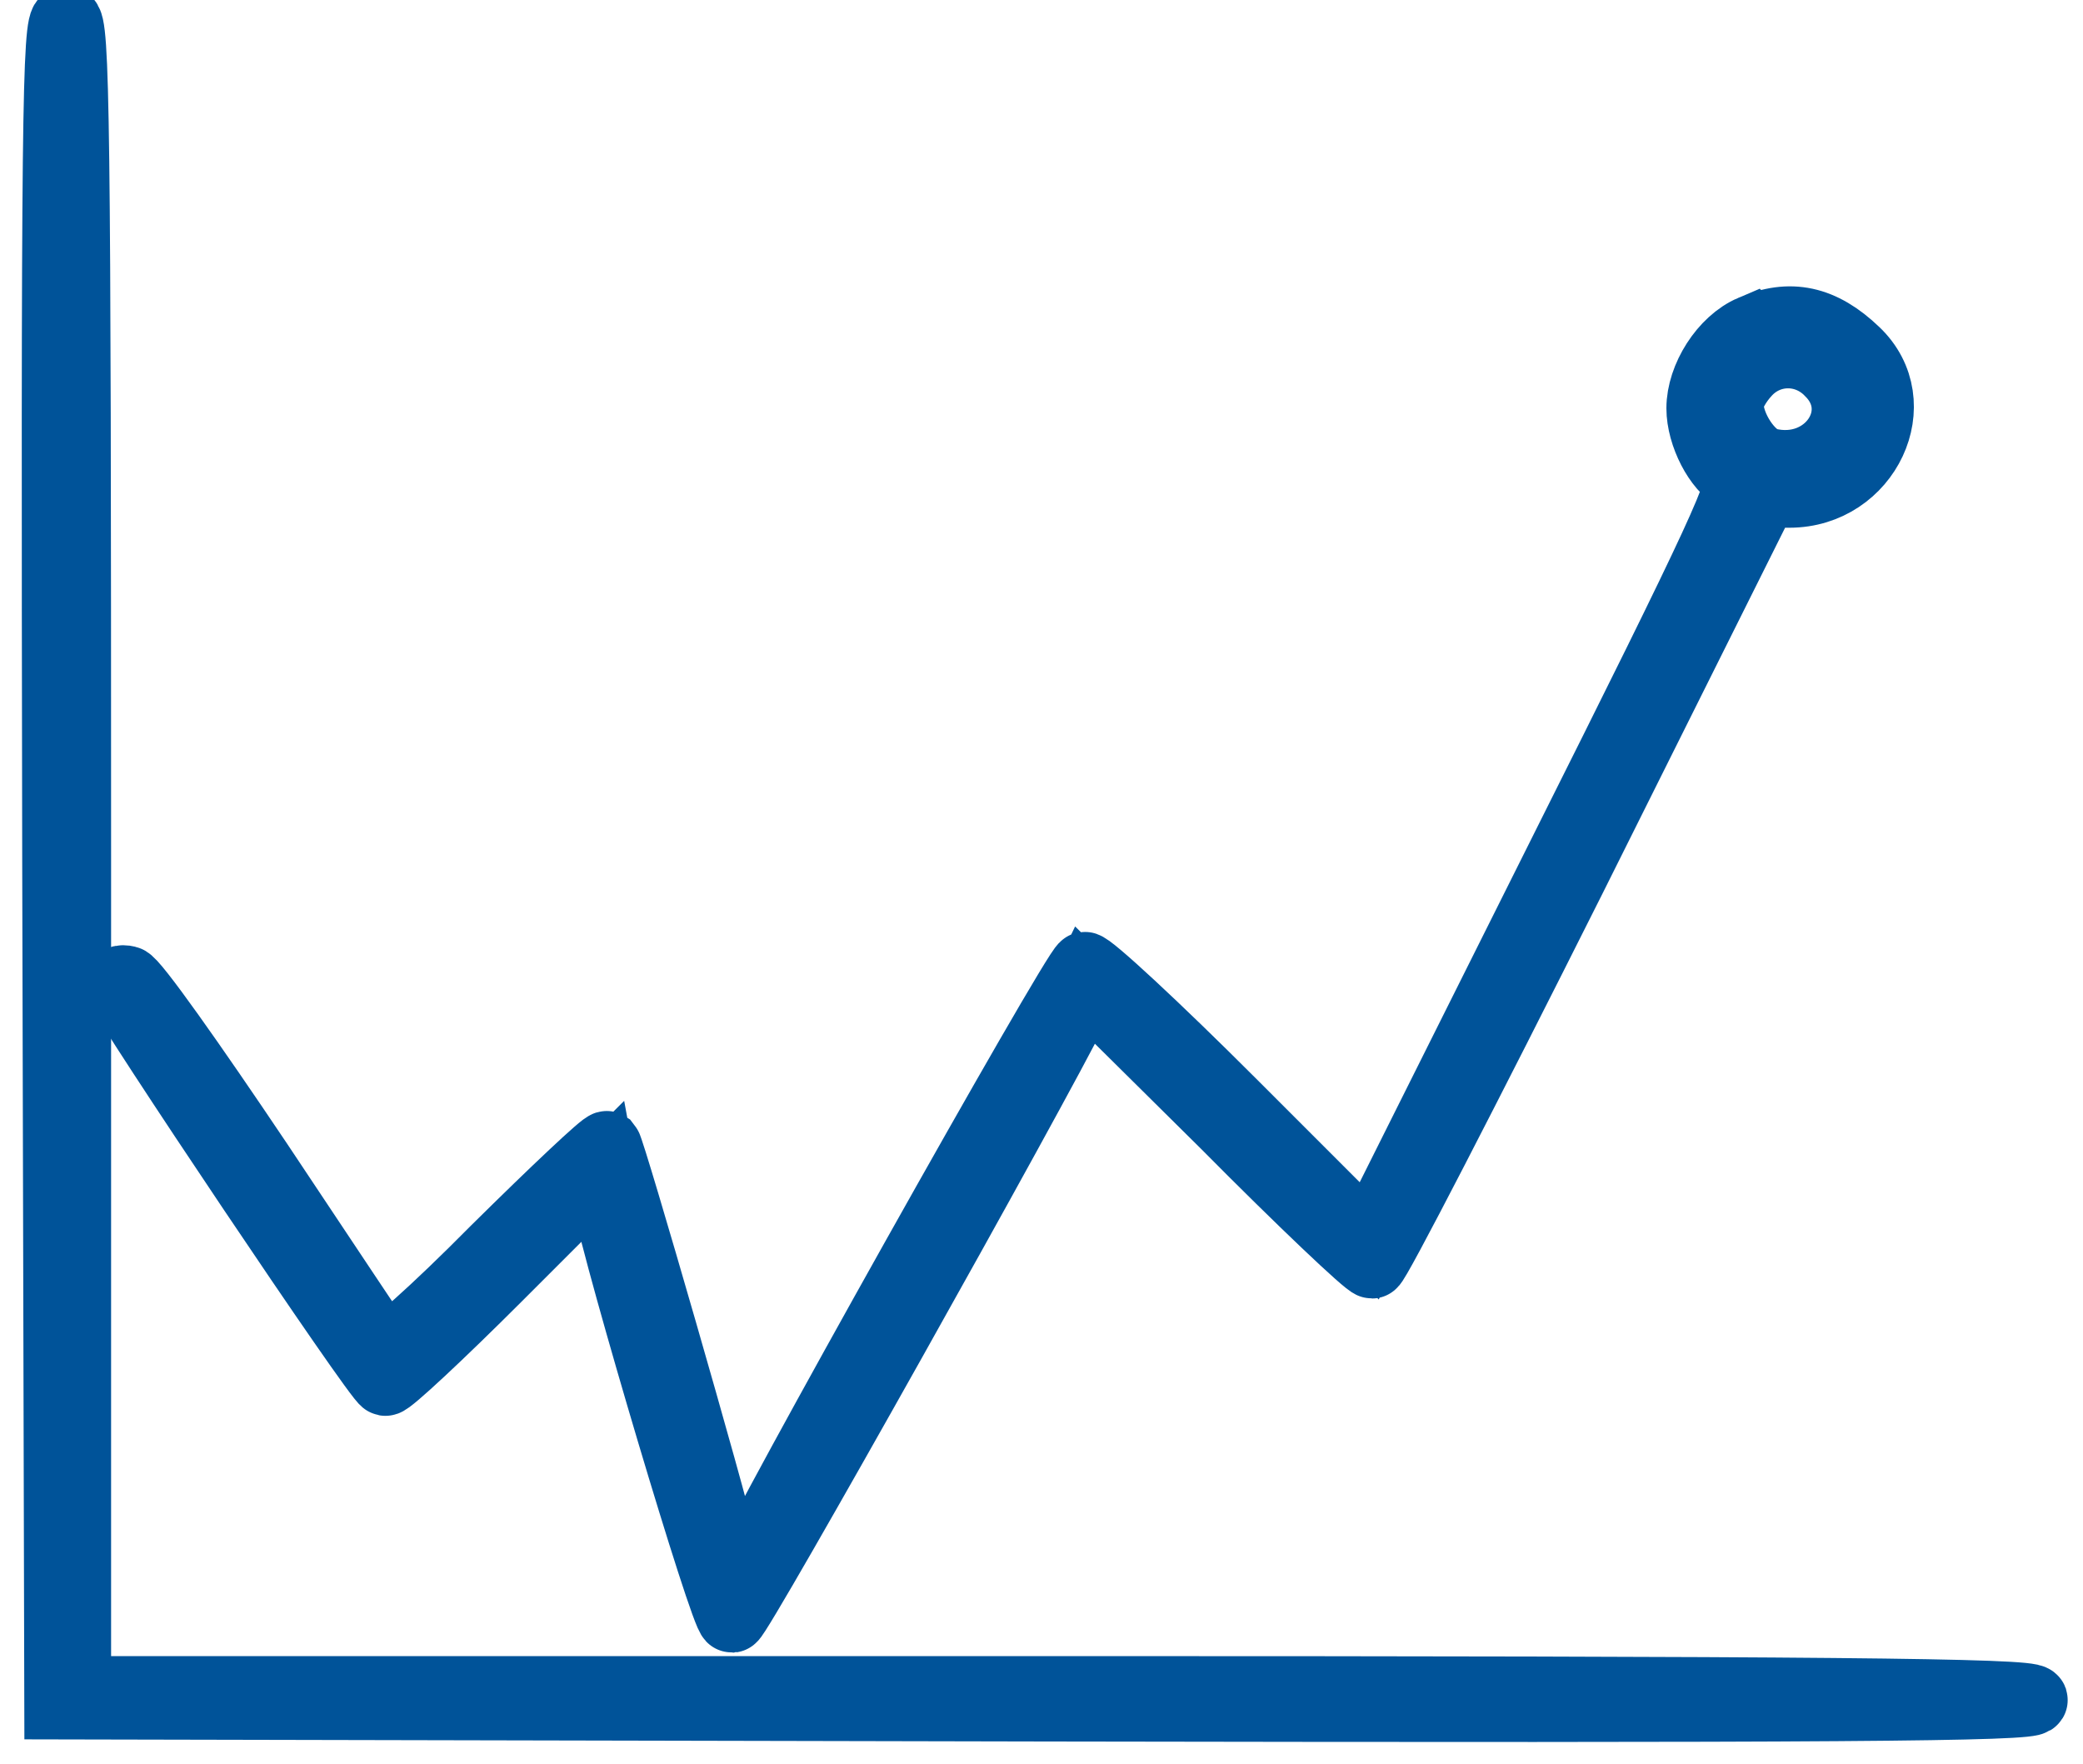
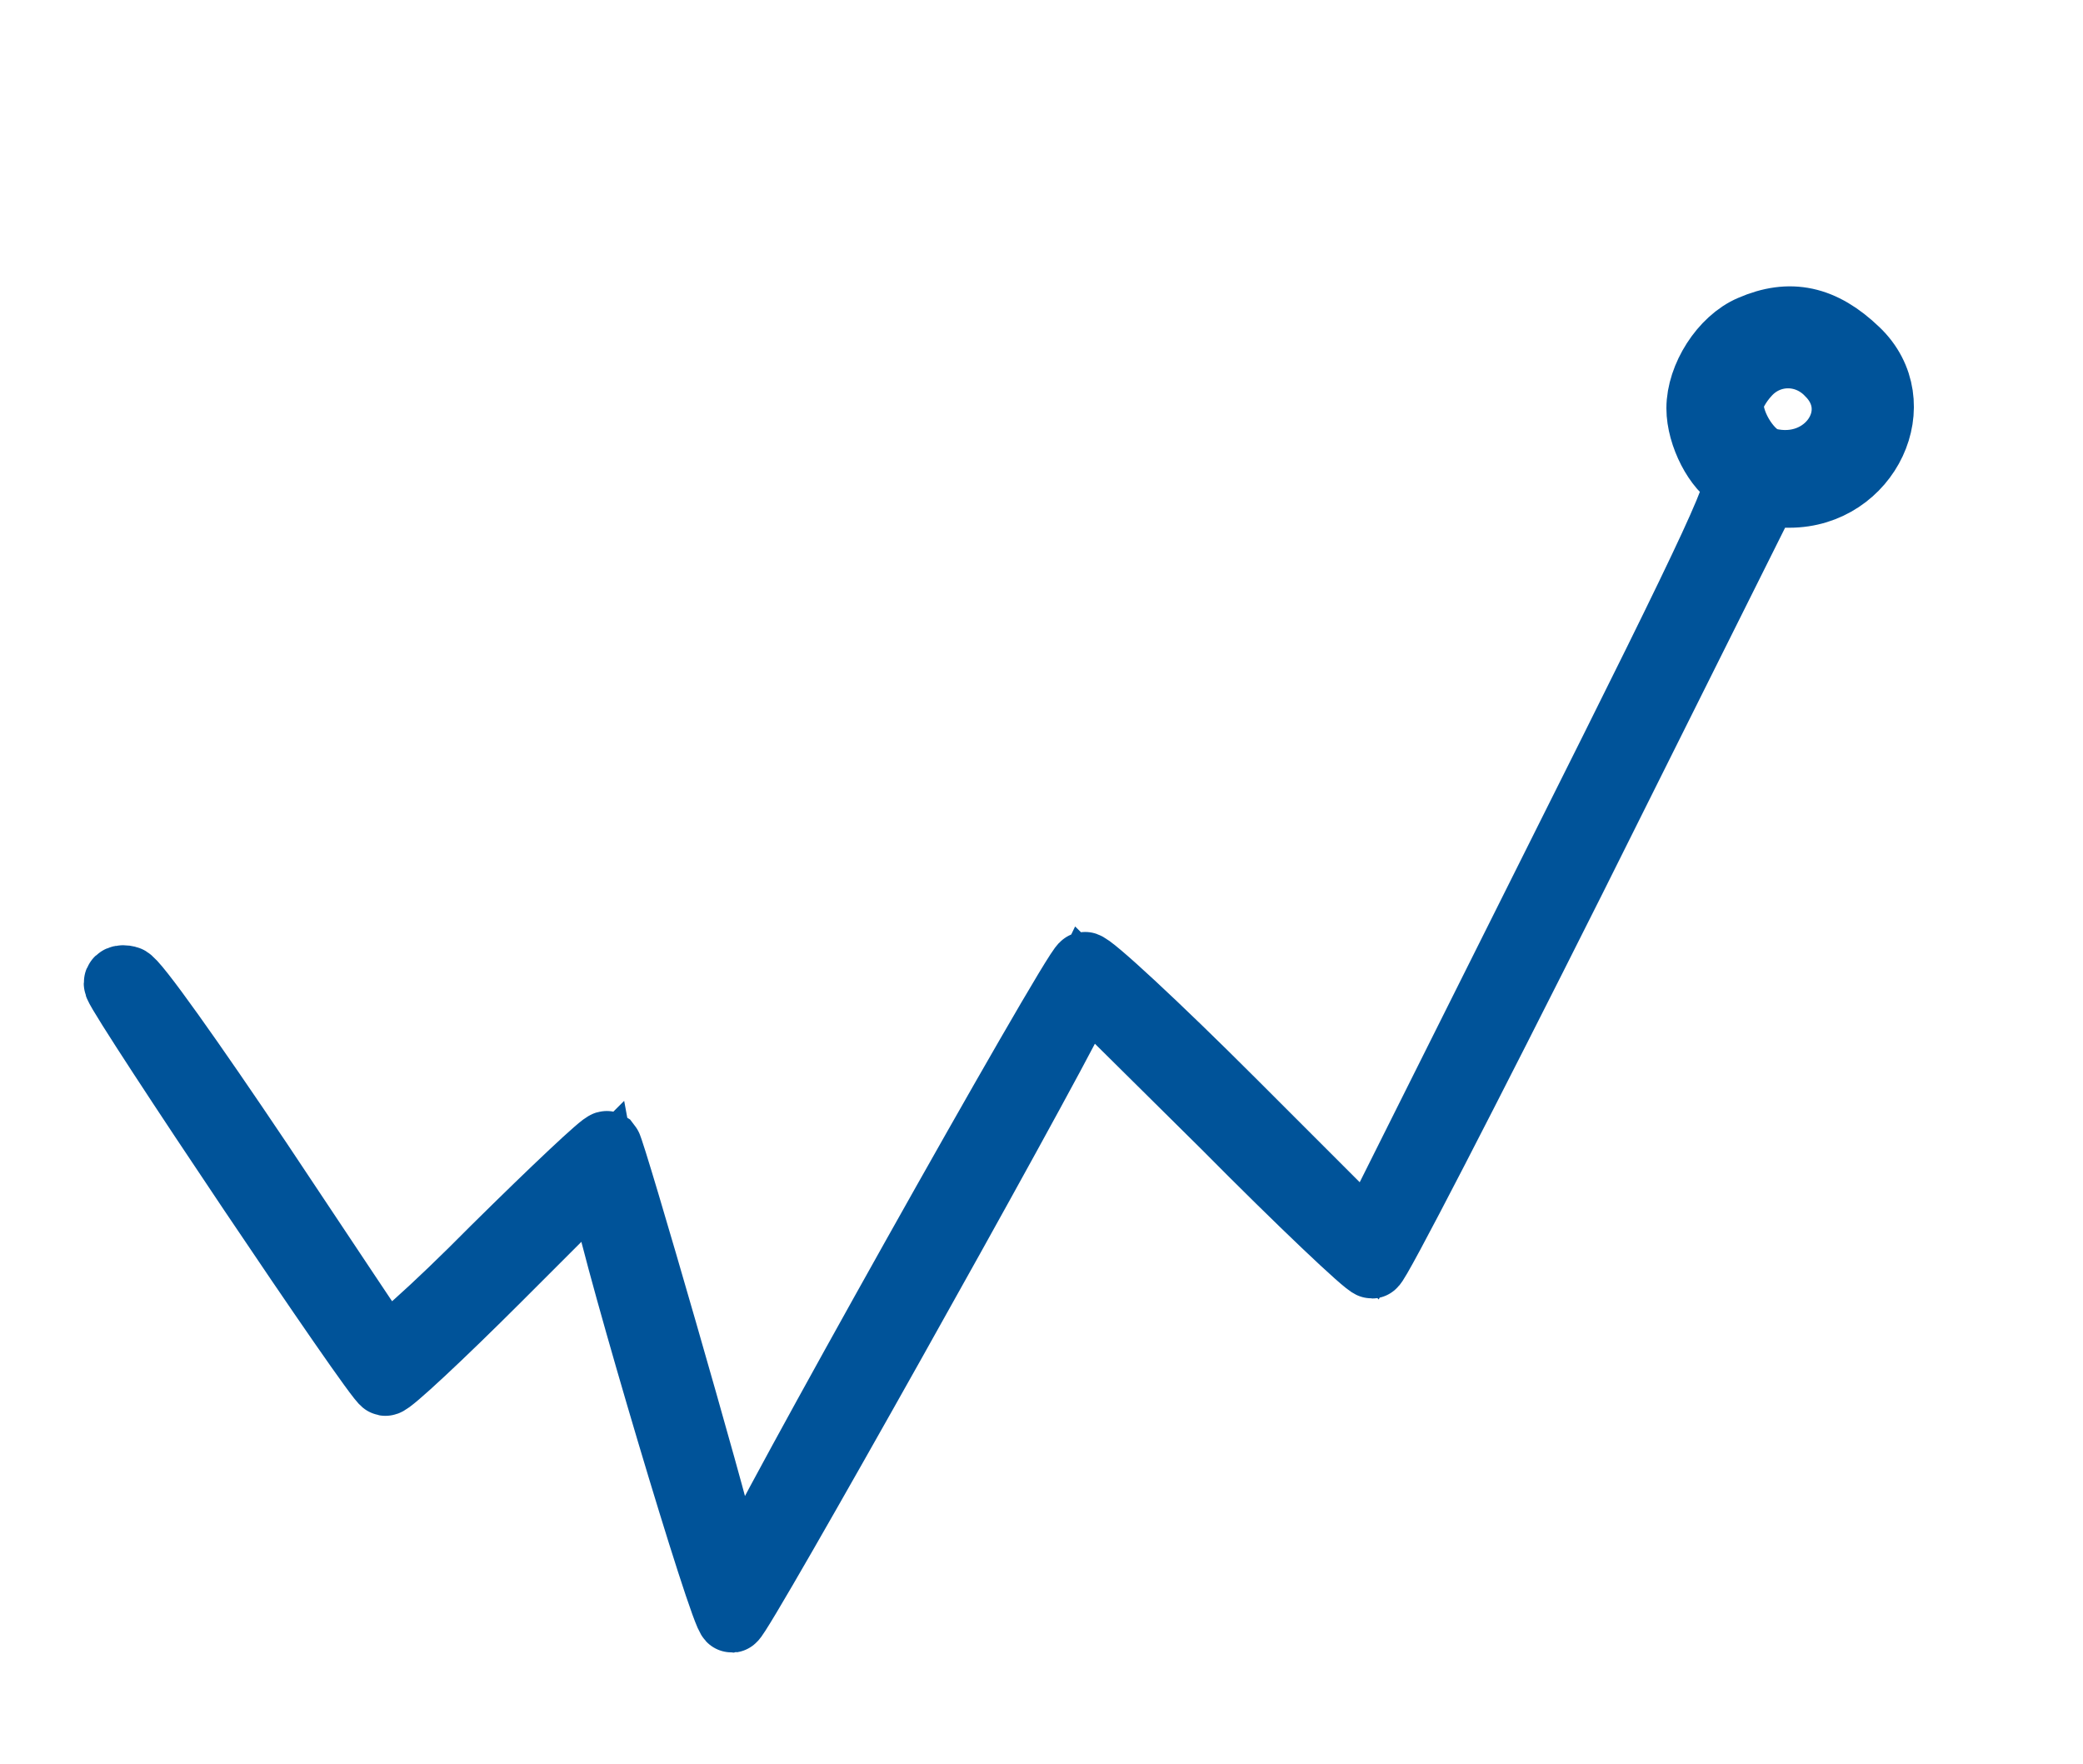
<svg xmlns="http://www.w3.org/2000/svg" version="1.0" width="300pt" height="254pt" viewBox="0 0 300 254" preserveAspectRatio="xMidYMid meet">
  <g transform="translate(0,254) scale(0.1,-0.1)" fill="#005399" stroke="none">
-     <path d="M82 1298 l3 -1213 1423 -3 c1138 -2 1423 0 1420 10 -4 10 -293 13 -1411 13 l-1407 0 0 1203 c0 1063 -2 1202 -15 1202 -13 0 -15 -139 -13 -1212z" stroke="#005399" stroke-width="100" />
-     <path d="M2523 2065 c-40 -17 -73 -69 -73 -113 0 -38 25 -86 51 -99 15 -7 -18 -79 -256 -554 l-273 -546 -199 199 c-109 109 -204 197 -211 196 -12 -3 -473 -825 -487 -869 -11 -33 -23 -21 -35 34 -13 61 -160 570 -166 577 -3 2 -74 -65 -160 -150 -88 -89 -158 -151 -162 -145 -4 6 -85 127 -180 270 -96 143 -180 262 -189 263 -8 2 -14 0 -12 -6 10 -27 375 -571 384 -571 5 -1 78 67 161 150 l151 151 7 -38 c17 -90 170 -604 180 -604 9 1 438 766 495 882 l14 29 202 -200 c110 -111 205 -201 211 -201 5 0 134 250 287 555 l277 555 37 0 c111 0 172 130 95 203 -48 46 -94 56 -149 32z m112 -60 c61 -60 -2 -153 -90 -131 -26 7 -55 51 -55 84 0 11 11 31 25 46 32 35 86 36 120 1z" stroke="#005399" stroke-width="100" />
+     <path d="M2523 2065 c-40 -17 -73 -69 -73 -113 0 -38 25 -86 51 -99 15 -7 -18 -79 -256 -554 l-273 -546 -199 199 c-109 109 -204 197 -211 196 -12 -3 -473 -825 -487 -869 -11 -33 -23 -21 -35 34 -13 61 -160 570 -166 577 -3 2 -74 -65 -160 -150 -88 -89 -158 -151 -162 -145 -4 6 -85 127 -180 270 -96 143 -180 262 -189 263 -8 2 -14 0 -12 -6 10 -27 375 -571 384 -571 5 -1 78 67 161 150 l151 151 7 -38 c17 -90 170 -604 180 -604 9 1 438 766 495 882 l14 29 202 -200 c110 -111 205 -201 211 -201 5 0 134 250 287 555 l277 555 37 0 c111 0 172 130 95 203 -48 46 -94 56 -149 32m112 -60 c61 -60 -2 -153 -90 -131 -26 7 -55 51 -55 84 0 11 11 31 25 46 32 35 86 36 120 1z" stroke="#005399" stroke-width="100" />
  </g>
</svg>